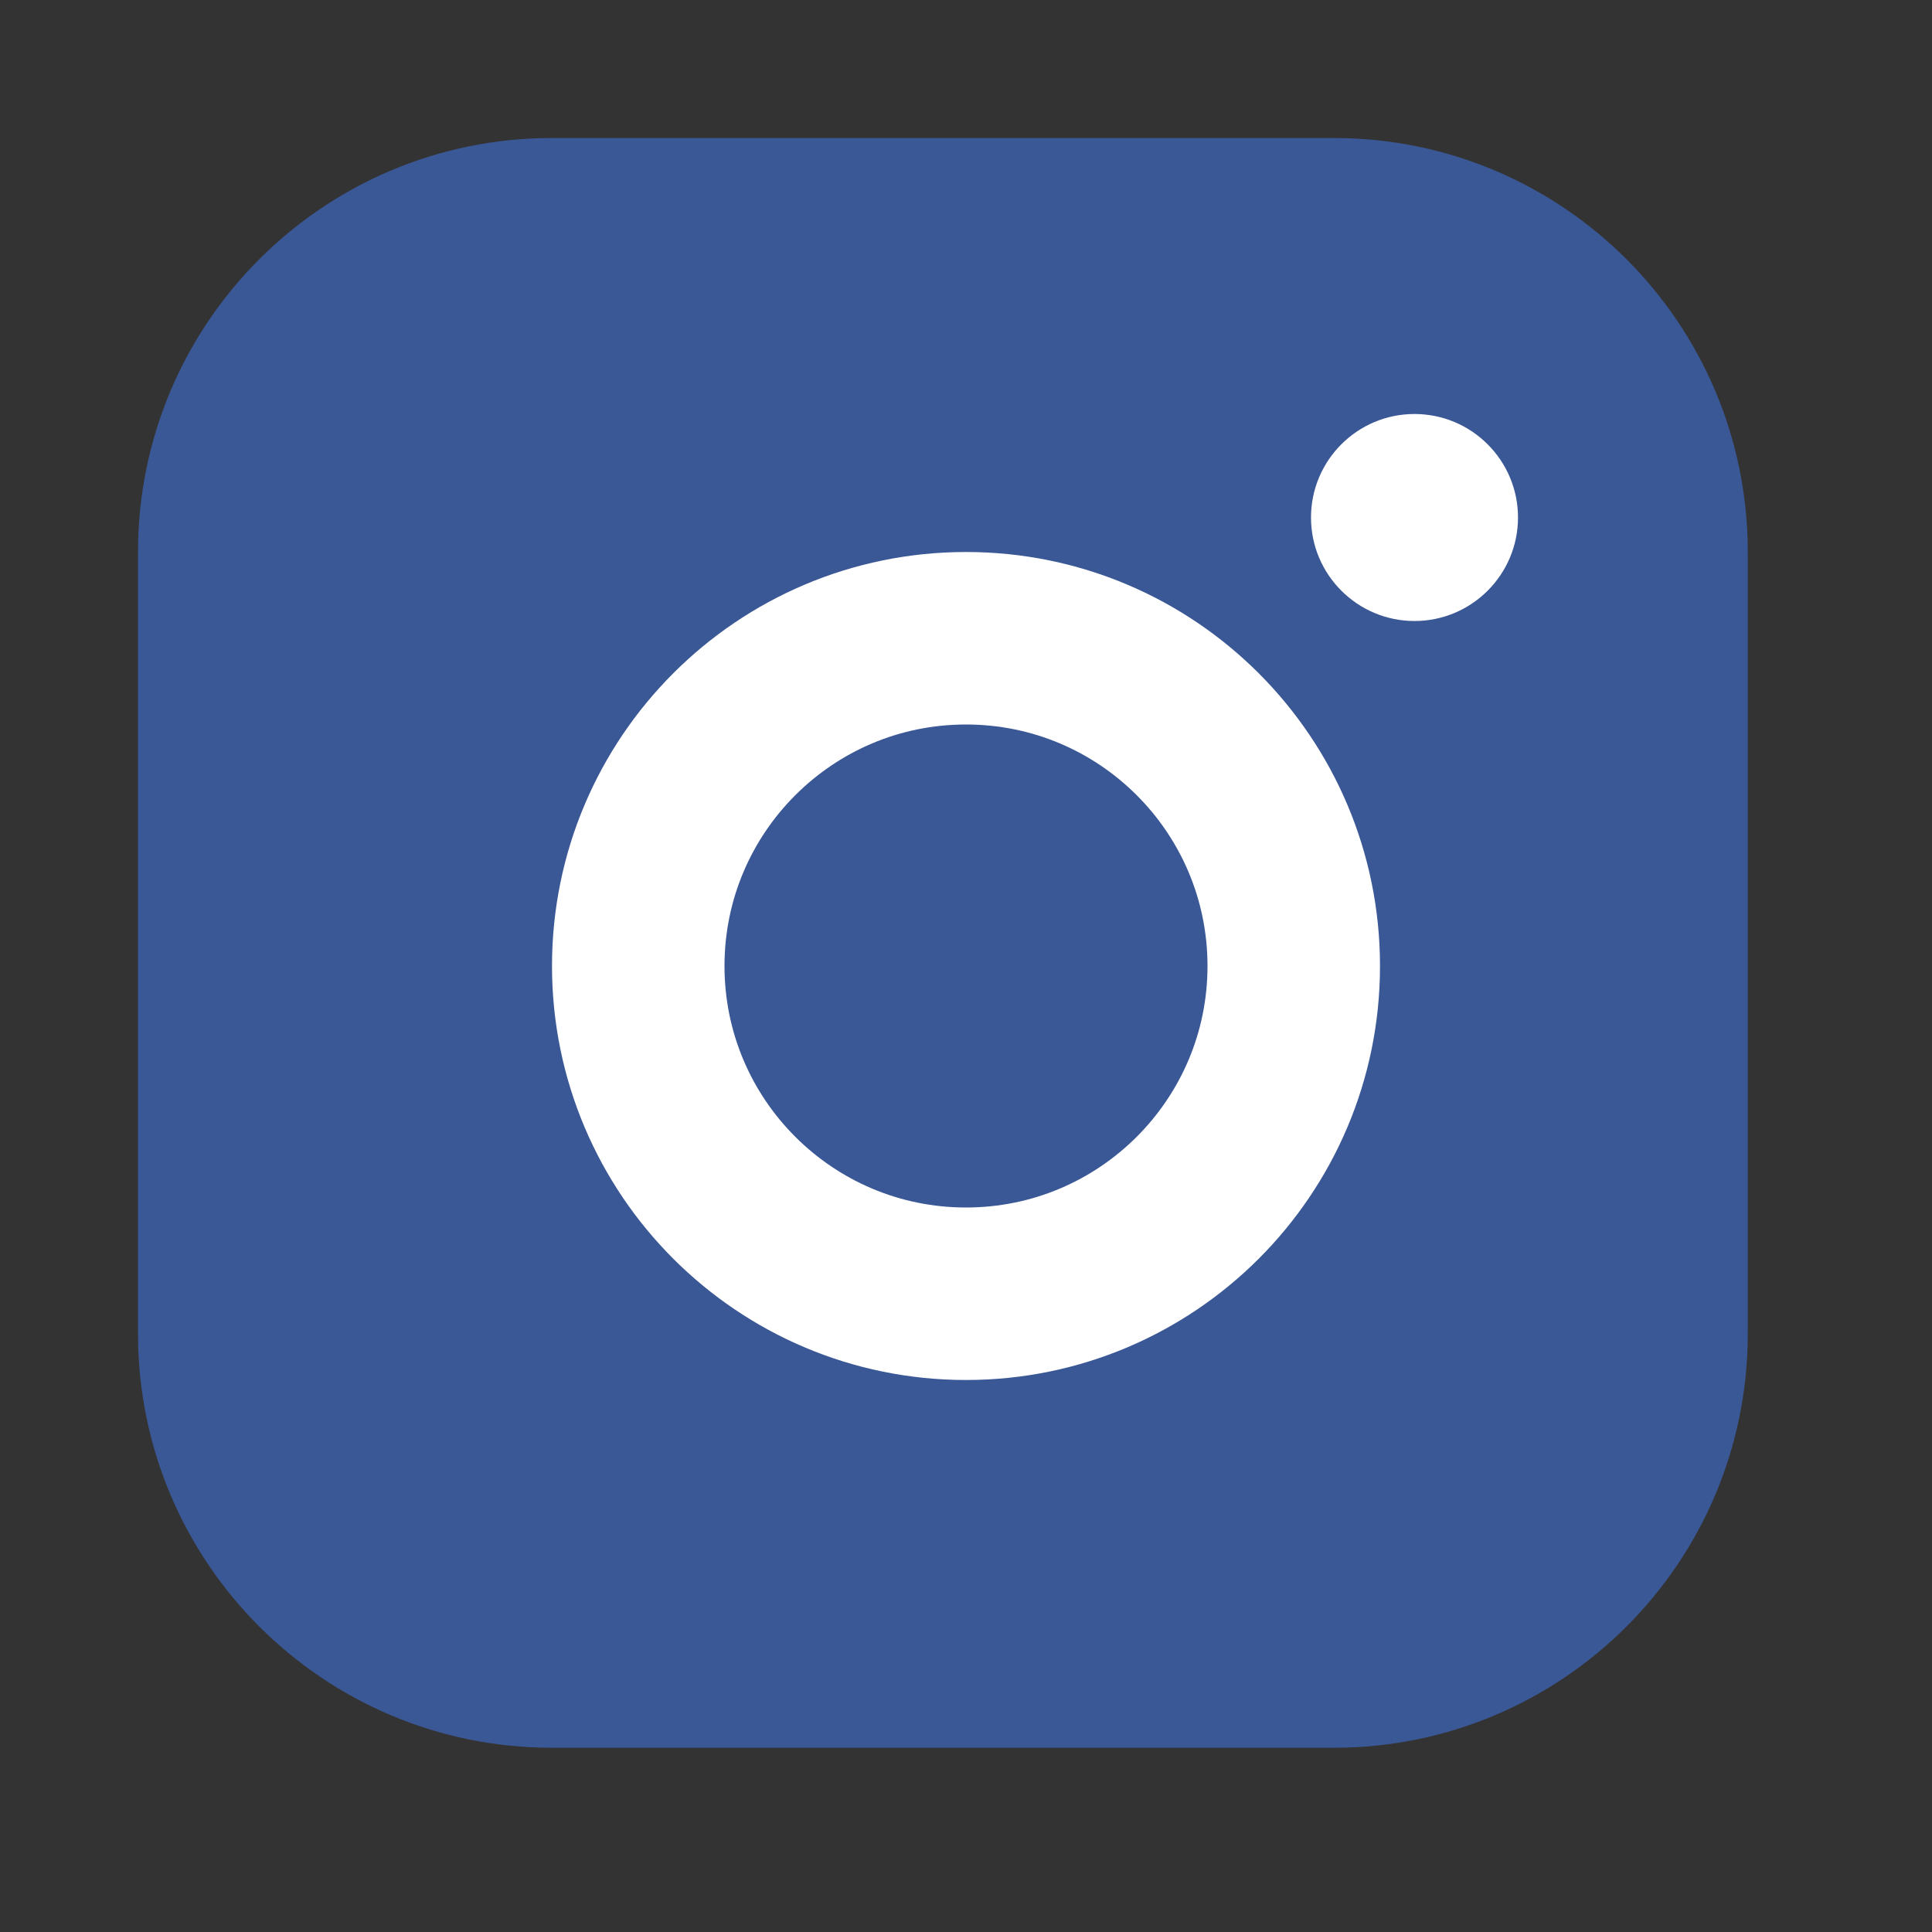
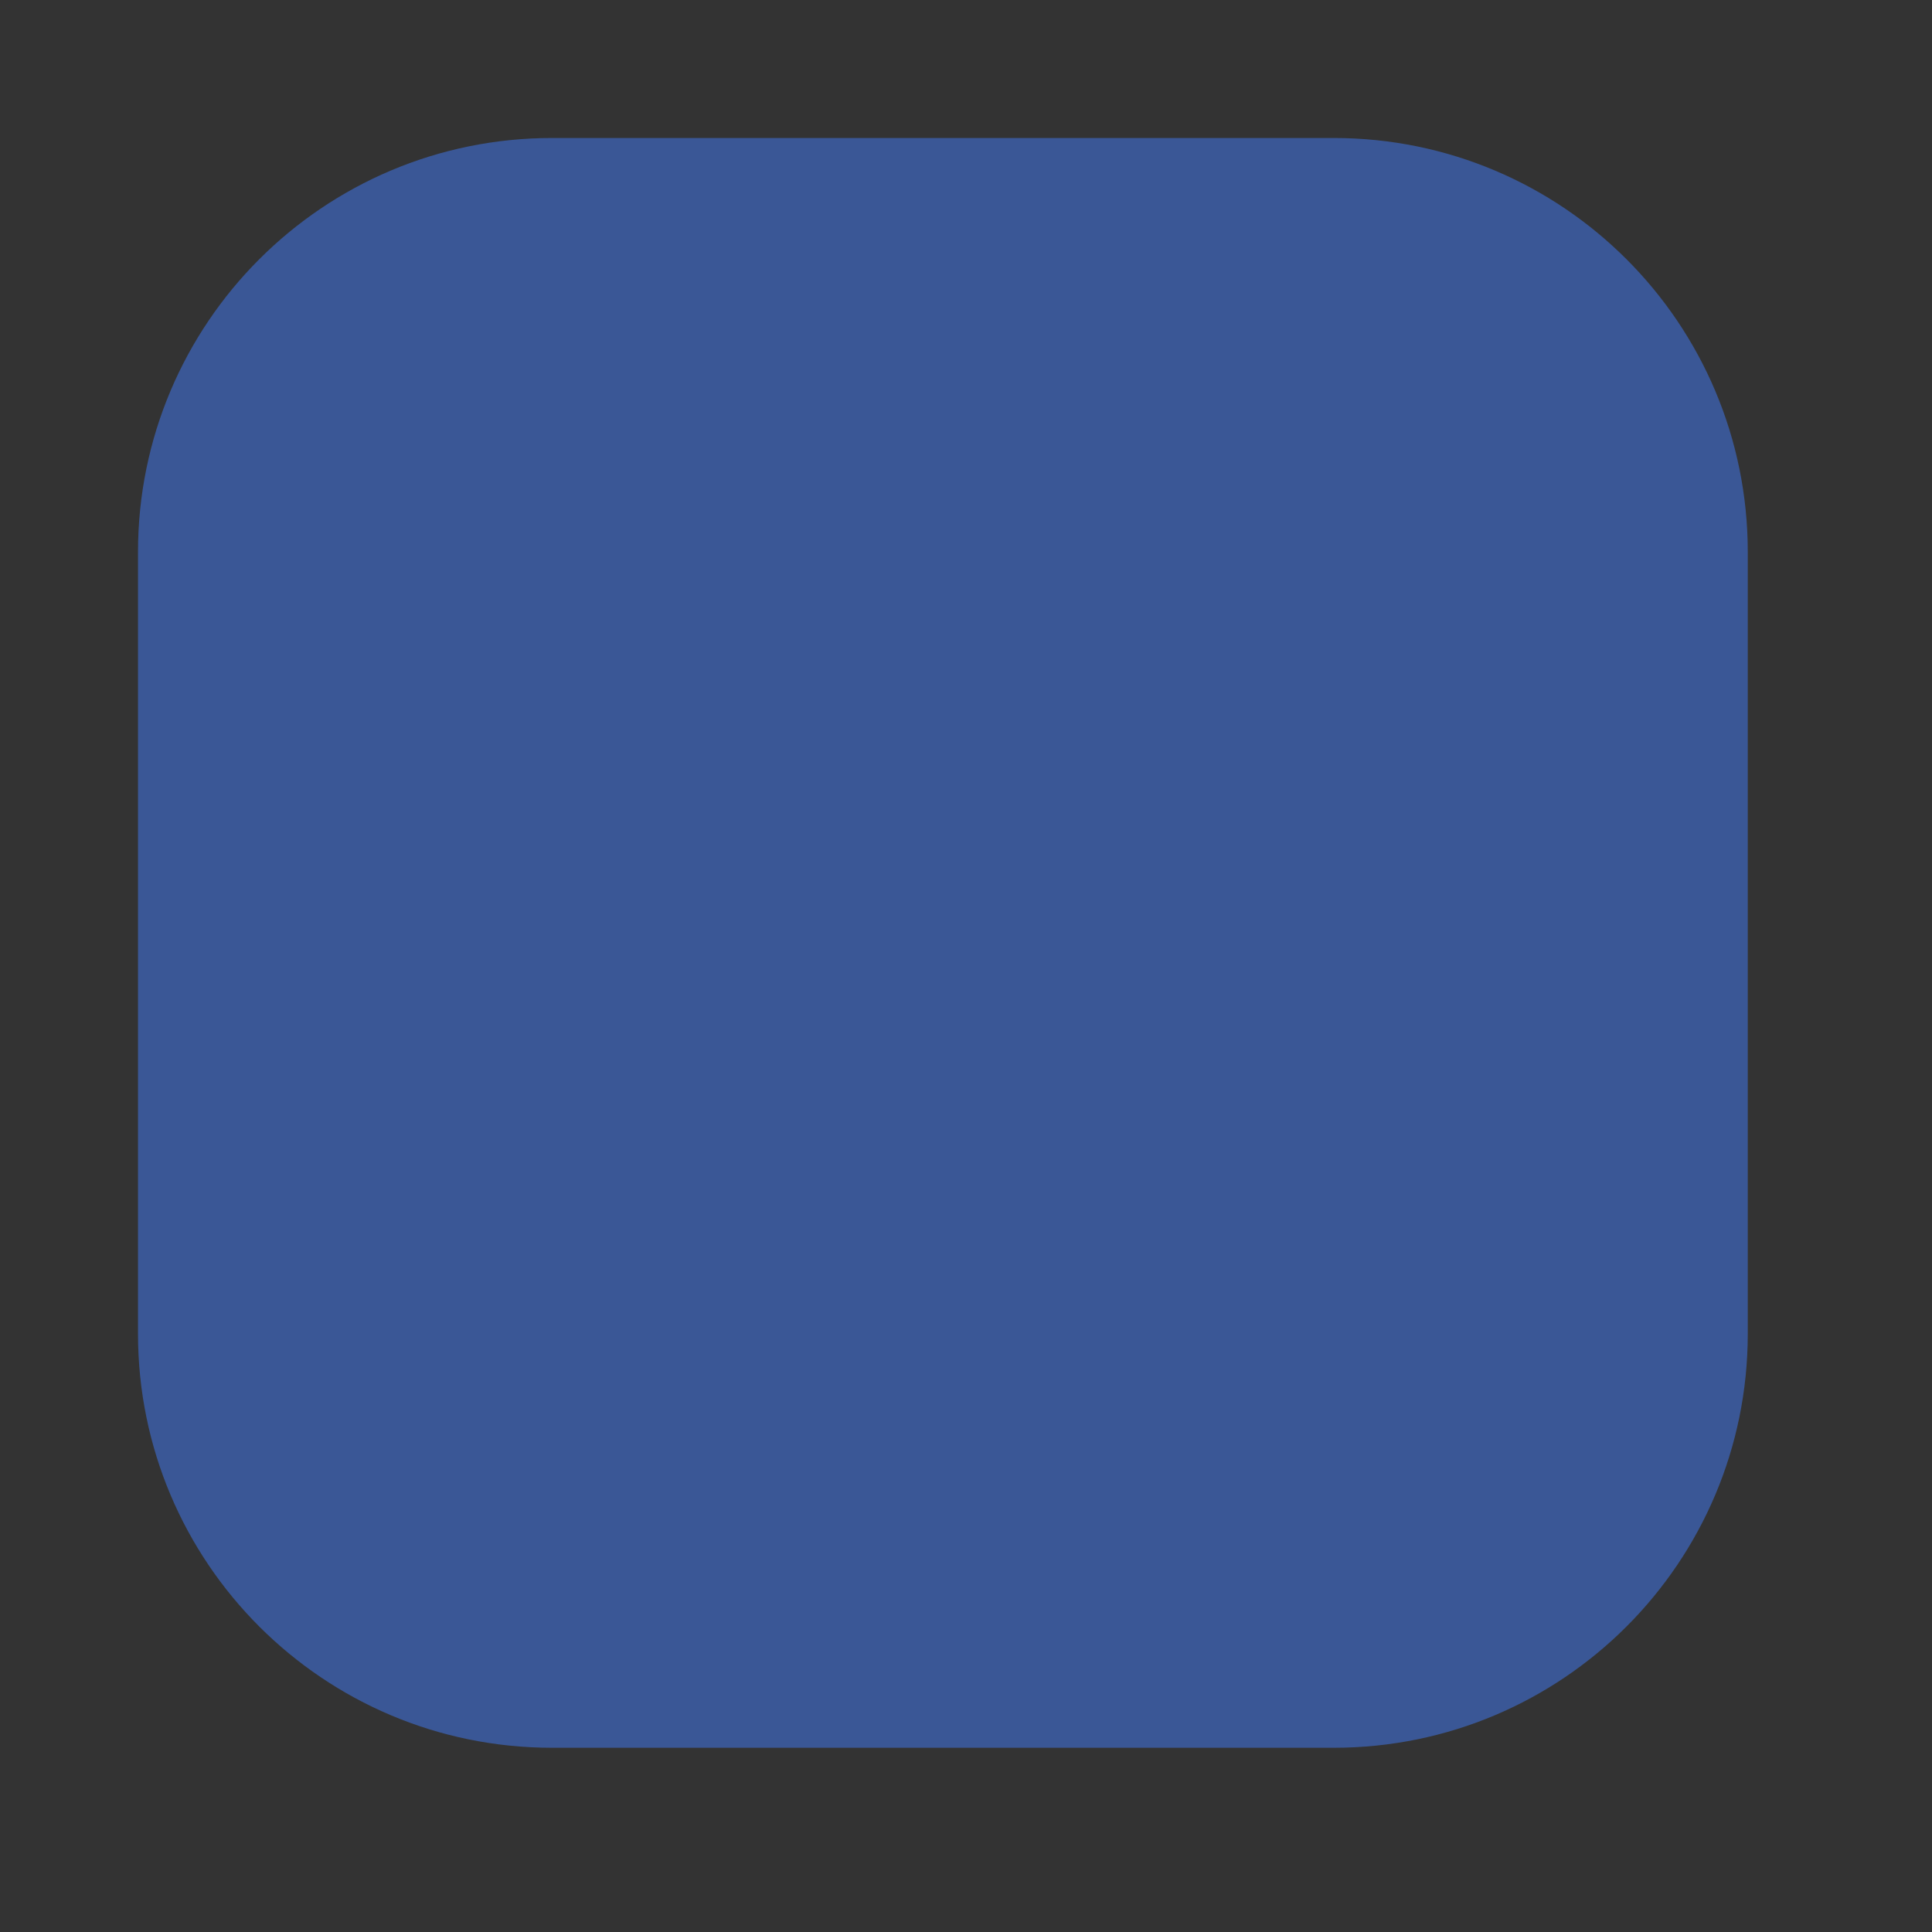
<svg xmlns="http://www.w3.org/2000/svg" width="28" height="28" viewBox="0 0 28 28" fill="none">
  <rect x="0" y="0" width="28" height="28" fill="#333333" stroke="none" />
  <path d="M19.33 2H8C4.686 2 2 4.686 2 8V19.33C2 22.644 4.686 25.33 8 25.33H19.33C22.644 25.33 25.33 22.644 25.33 19.33V8C25.33 4.686 22.644 2 19.33 2Z" fill="#3A5796" />
-   <path d="M14 9.25C16.623 9.25 18.75 11.377 18.75 14C18.75 16.623 16.623 18.75 14 18.75C11.377 18.75 9.25 16.623 9.25 14C9.25 11.377 11.377 9.25 14 9.25Z" stroke="white" stroke-width="2.5" />
-   <path d="M22 7.5C22 8.328 21.328 9 20.5 9C19.672 9 19 8.328 19 7.5C19 6.672 19.672 6 20.5 6C21.328 6 22 6.672 22 7.5Z" fill="white" />
</svg>